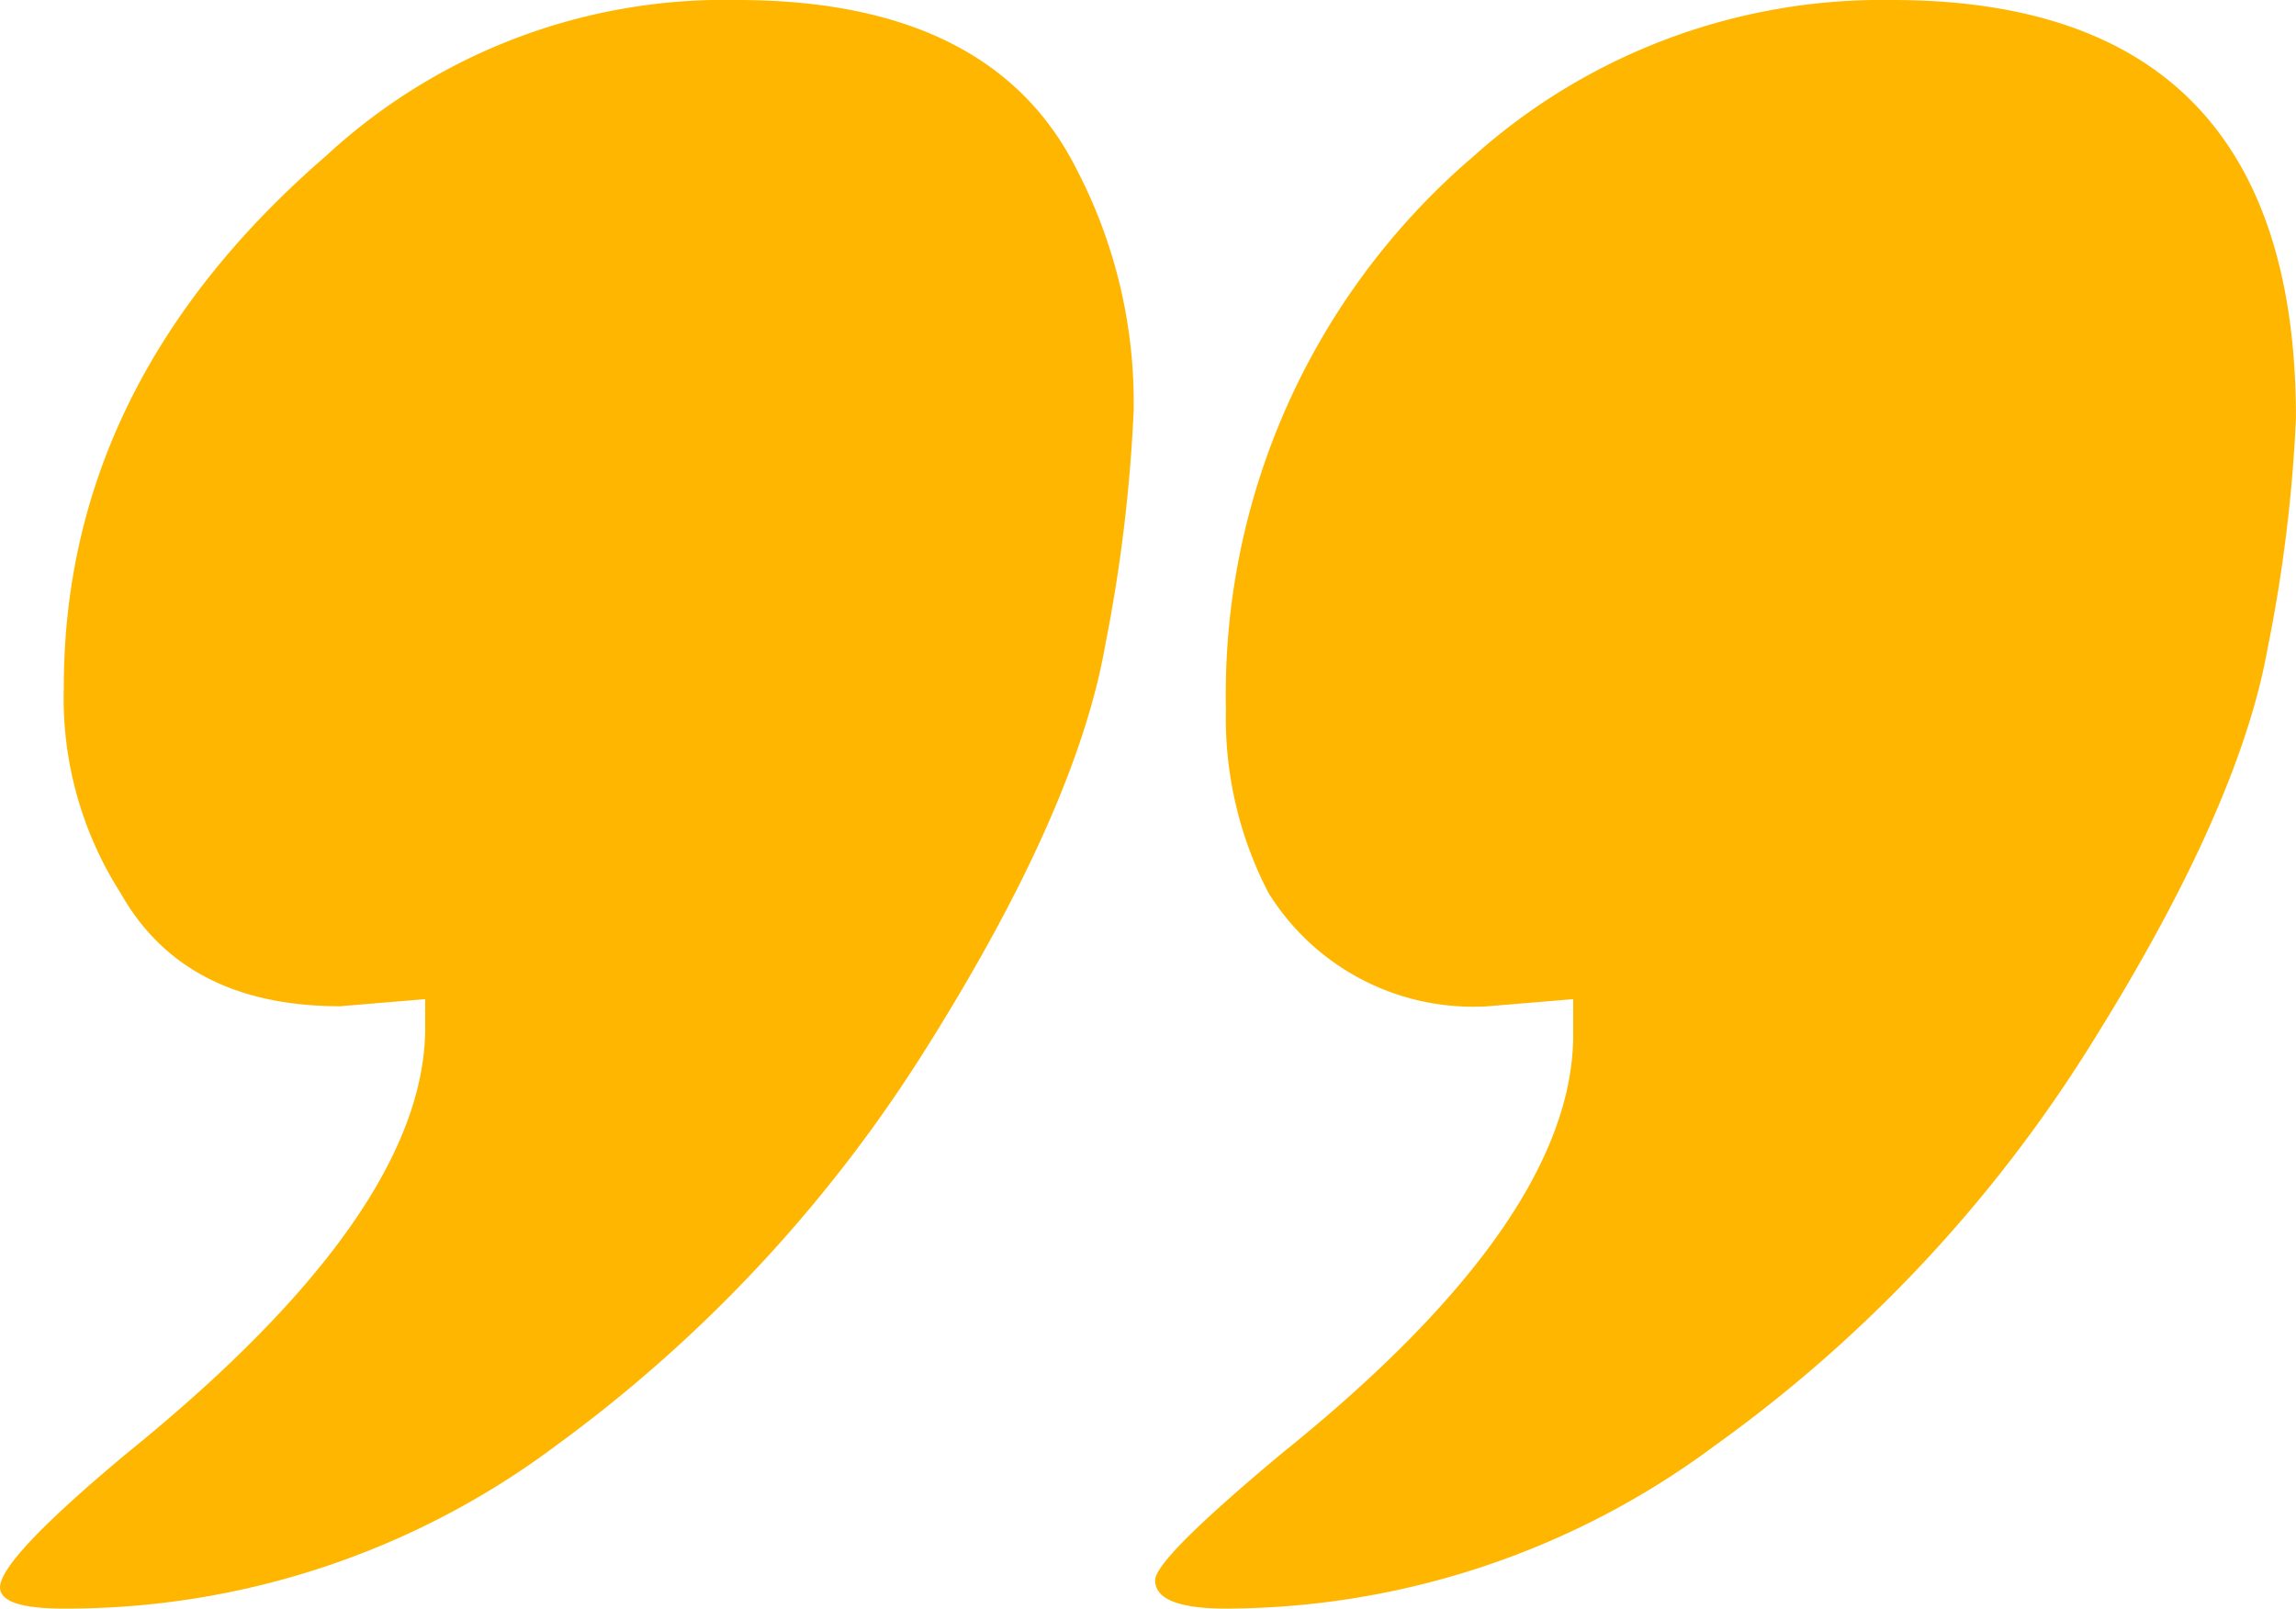
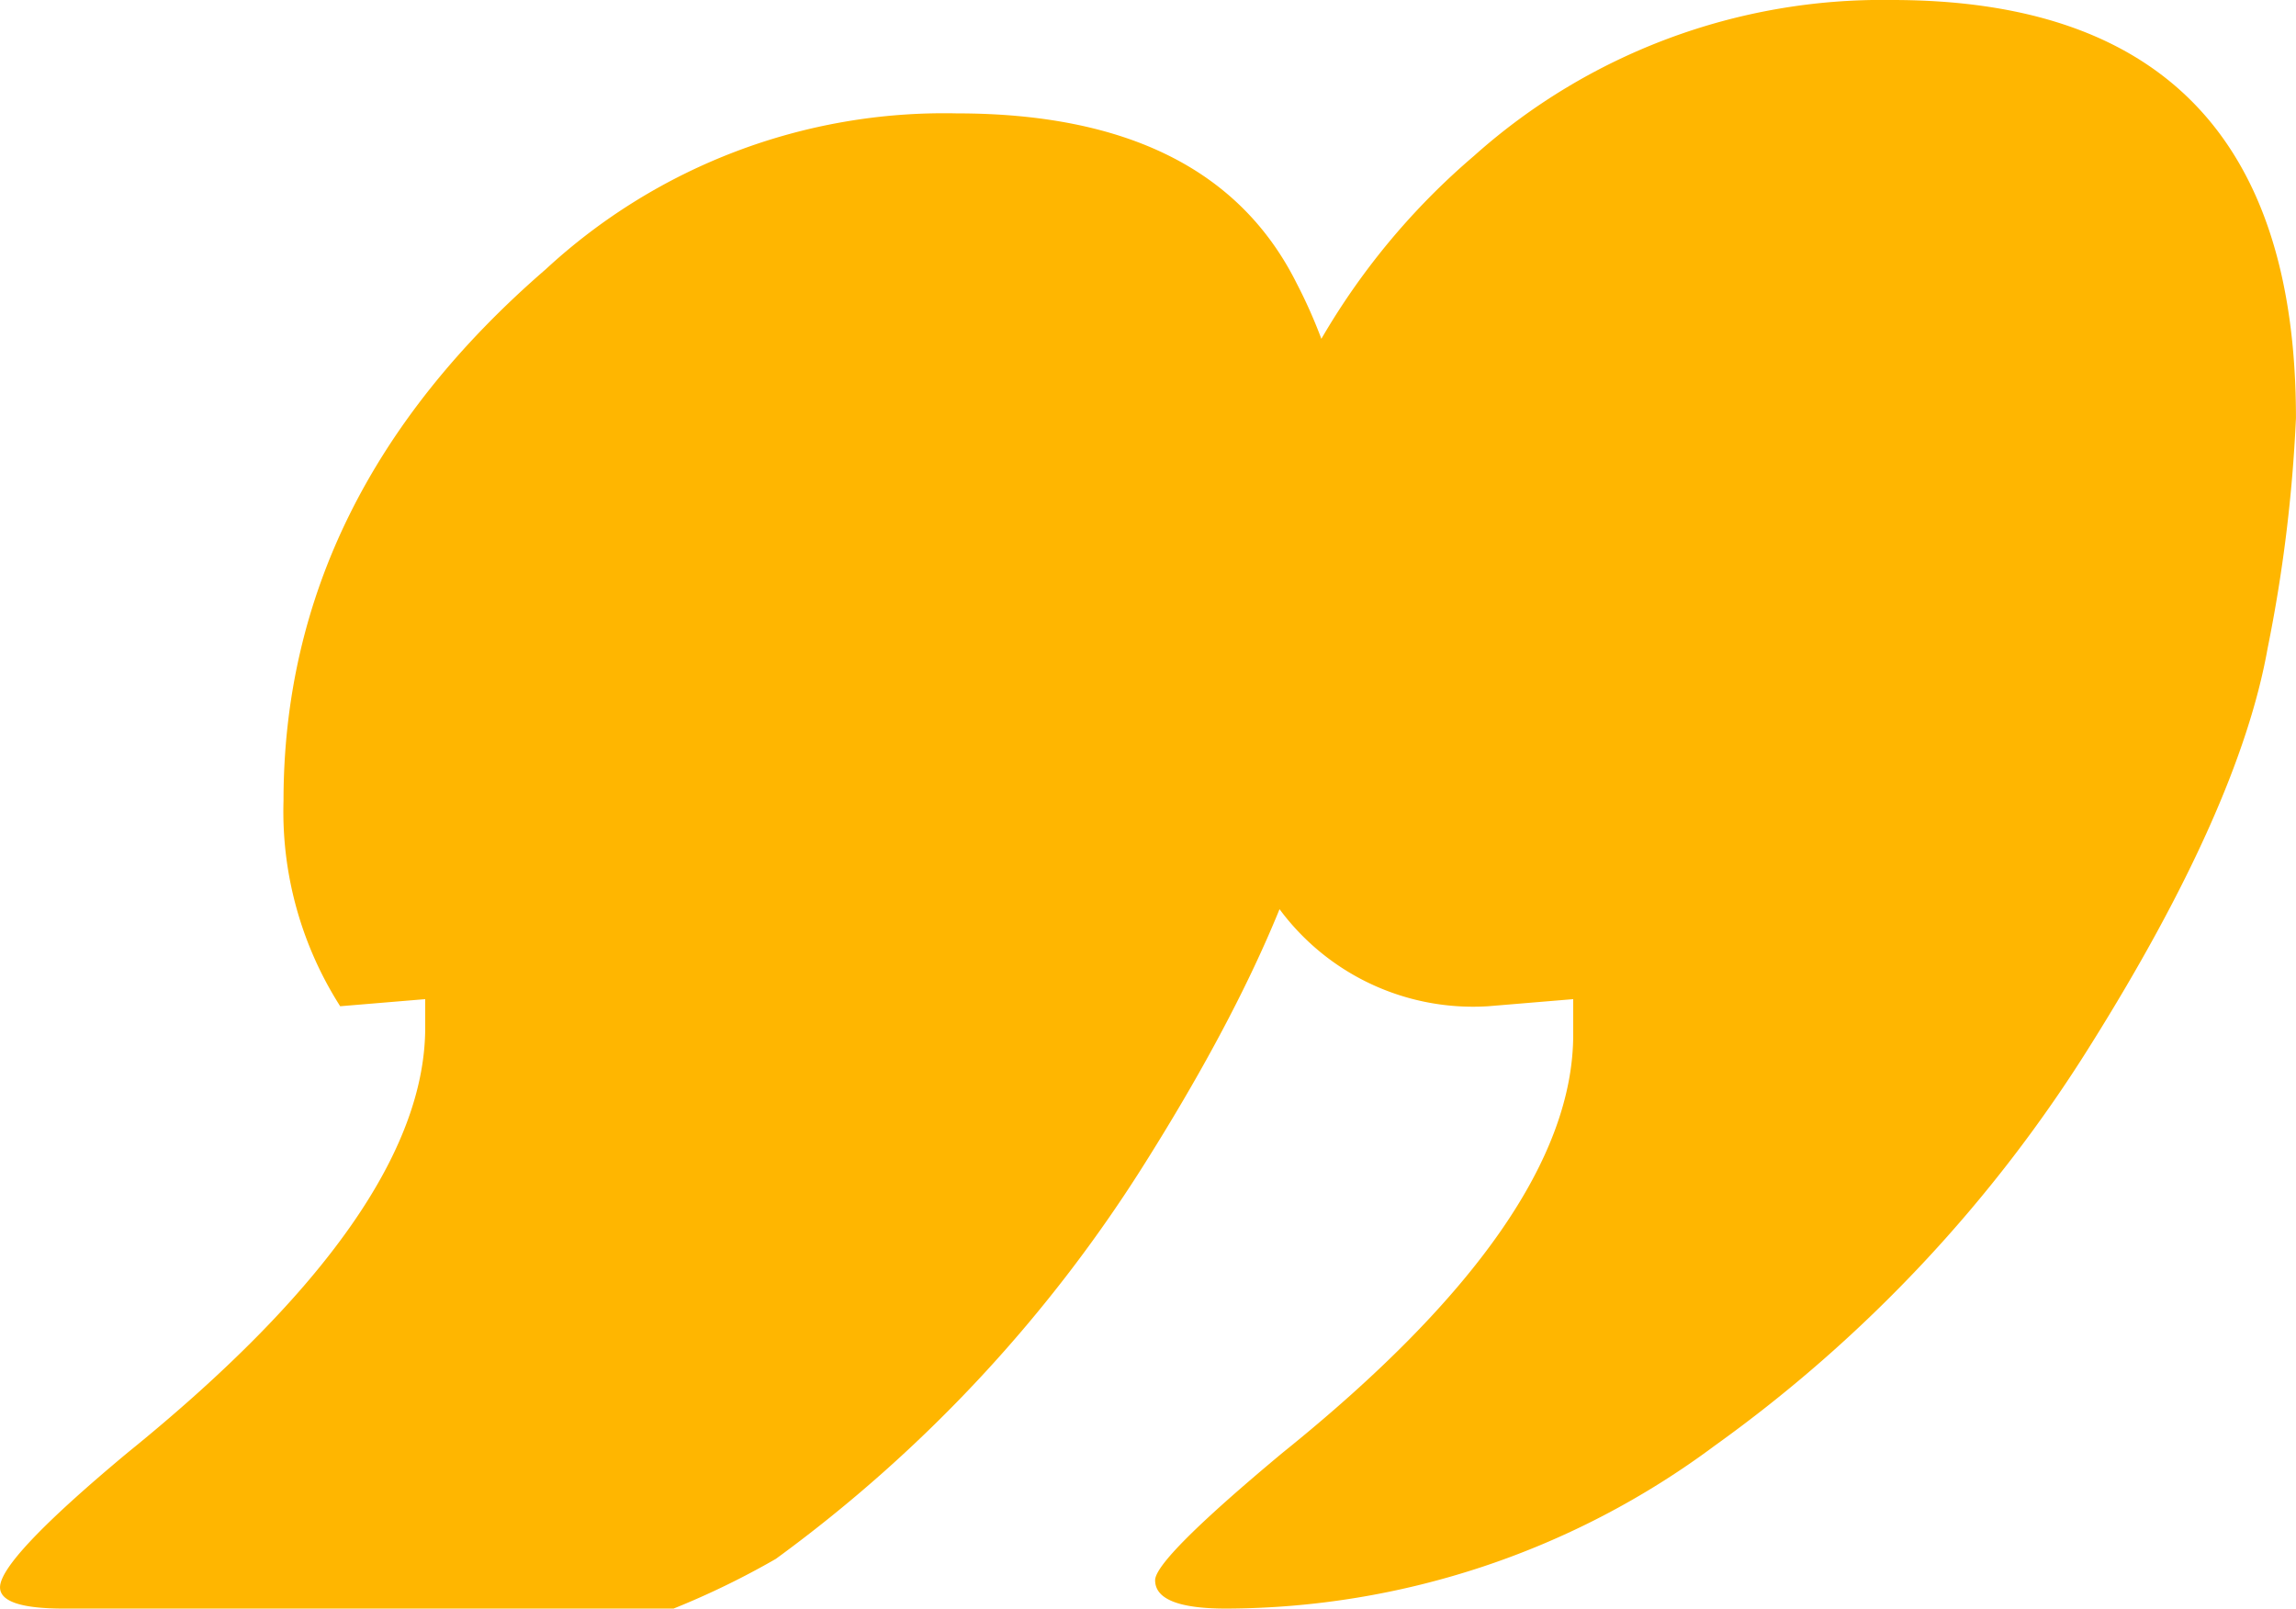
<svg xmlns="http://www.w3.org/2000/svg" width="55.384" height="38.803" viewBox="0 0 55.384 38.803">
  <defs>
    <style>
      .cls-1 {
        fill: #ffb600;
      }
    </style>
  </defs>
-   <path id="Path_1529" data-name="Path 1529" class="cls-1" d="M28.631-151.445q-1.538,0-1.538-.513,0-.684,3.077-3.248,7.179-5.812,7.179-10.256v-.684l-2.051.171q-3.761,0-5.3-2.735a8.732,8.732,0,0,1-1.367-4.957q0-7.35,6.325-12.82a14.151,14.151,0,0,1,9.914-3.761q6.154,0,8.2,4.1a12.157,12.157,0,0,1,1.368,5.812,37.706,37.706,0,0,1-.684,5.641q-.684,3.932-4.273,9.658a34.578,34.578,0,0,1-8.974,9.658A19.692,19.692,0,0,1,28.631-151.445Zm28.034,0q-1.709,0-1.709-.684,0-.513,3.077-3.077,7.008-5.641,7.008-10.085v-.855l-2.051.171a5.806,5.806,0,0,1-5.3-2.735,9.145,9.145,0,0,1-1.026-4.444,17.055,17.055,0,0,1,5.983-13.333,14.771,14.771,0,0,1,10.085-3.761q9.743,0,9.743,10.085a36.116,36.116,0,0,1-.684,5.555q-.684,3.846-4.273,9.573a34.055,34.055,0,0,1-9.06,9.658A19.815,19.815,0,0,1,56.664-151.445Z" transform="translate(-27.092 190.248)" />
+   <path id="Path_1529" data-name="Path 1529" class="cls-1" d="M28.631-151.445q-1.538,0-1.538-.513,0-.684,3.077-3.248,7.179-5.812,7.179-10.256v-.684l-2.051.171a8.732,8.732,0,0,1-1.367-4.957q0-7.35,6.325-12.82a14.151,14.151,0,0,1,9.914-3.761q6.154,0,8.2,4.1a12.157,12.157,0,0,1,1.368,5.812,37.706,37.706,0,0,1-.684,5.641q-.684,3.932-4.273,9.658a34.578,34.578,0,0,1-8.974,9.658A19.692,19.692,0,0,1,28.631-151.445Zm28.034,0q-1.709,0-1.709-.684,0-.513,3.077-3.077,7.008-5.641,7.008-10.085v-.855l-2.051.171a5.806,5.806,0,0,1-5.3-2.735,9.145,9.145,0,0,1-1.026-4.444,17.055,17.055,0,0,1,5.983-13.333,14.771,14.771,0,0,1,10.085-3.761q9.743,0,9.743,10.085a36.116,36.116,0,0,1-.684,5.555q-.684,3.846-4.273,9.573a34.055,34.055,0,0,1-9.06,9.658A19.815,19.815,0,0,1,56.664-151.445Z" transform="translate(-27.092 190.248)" />
</svg>